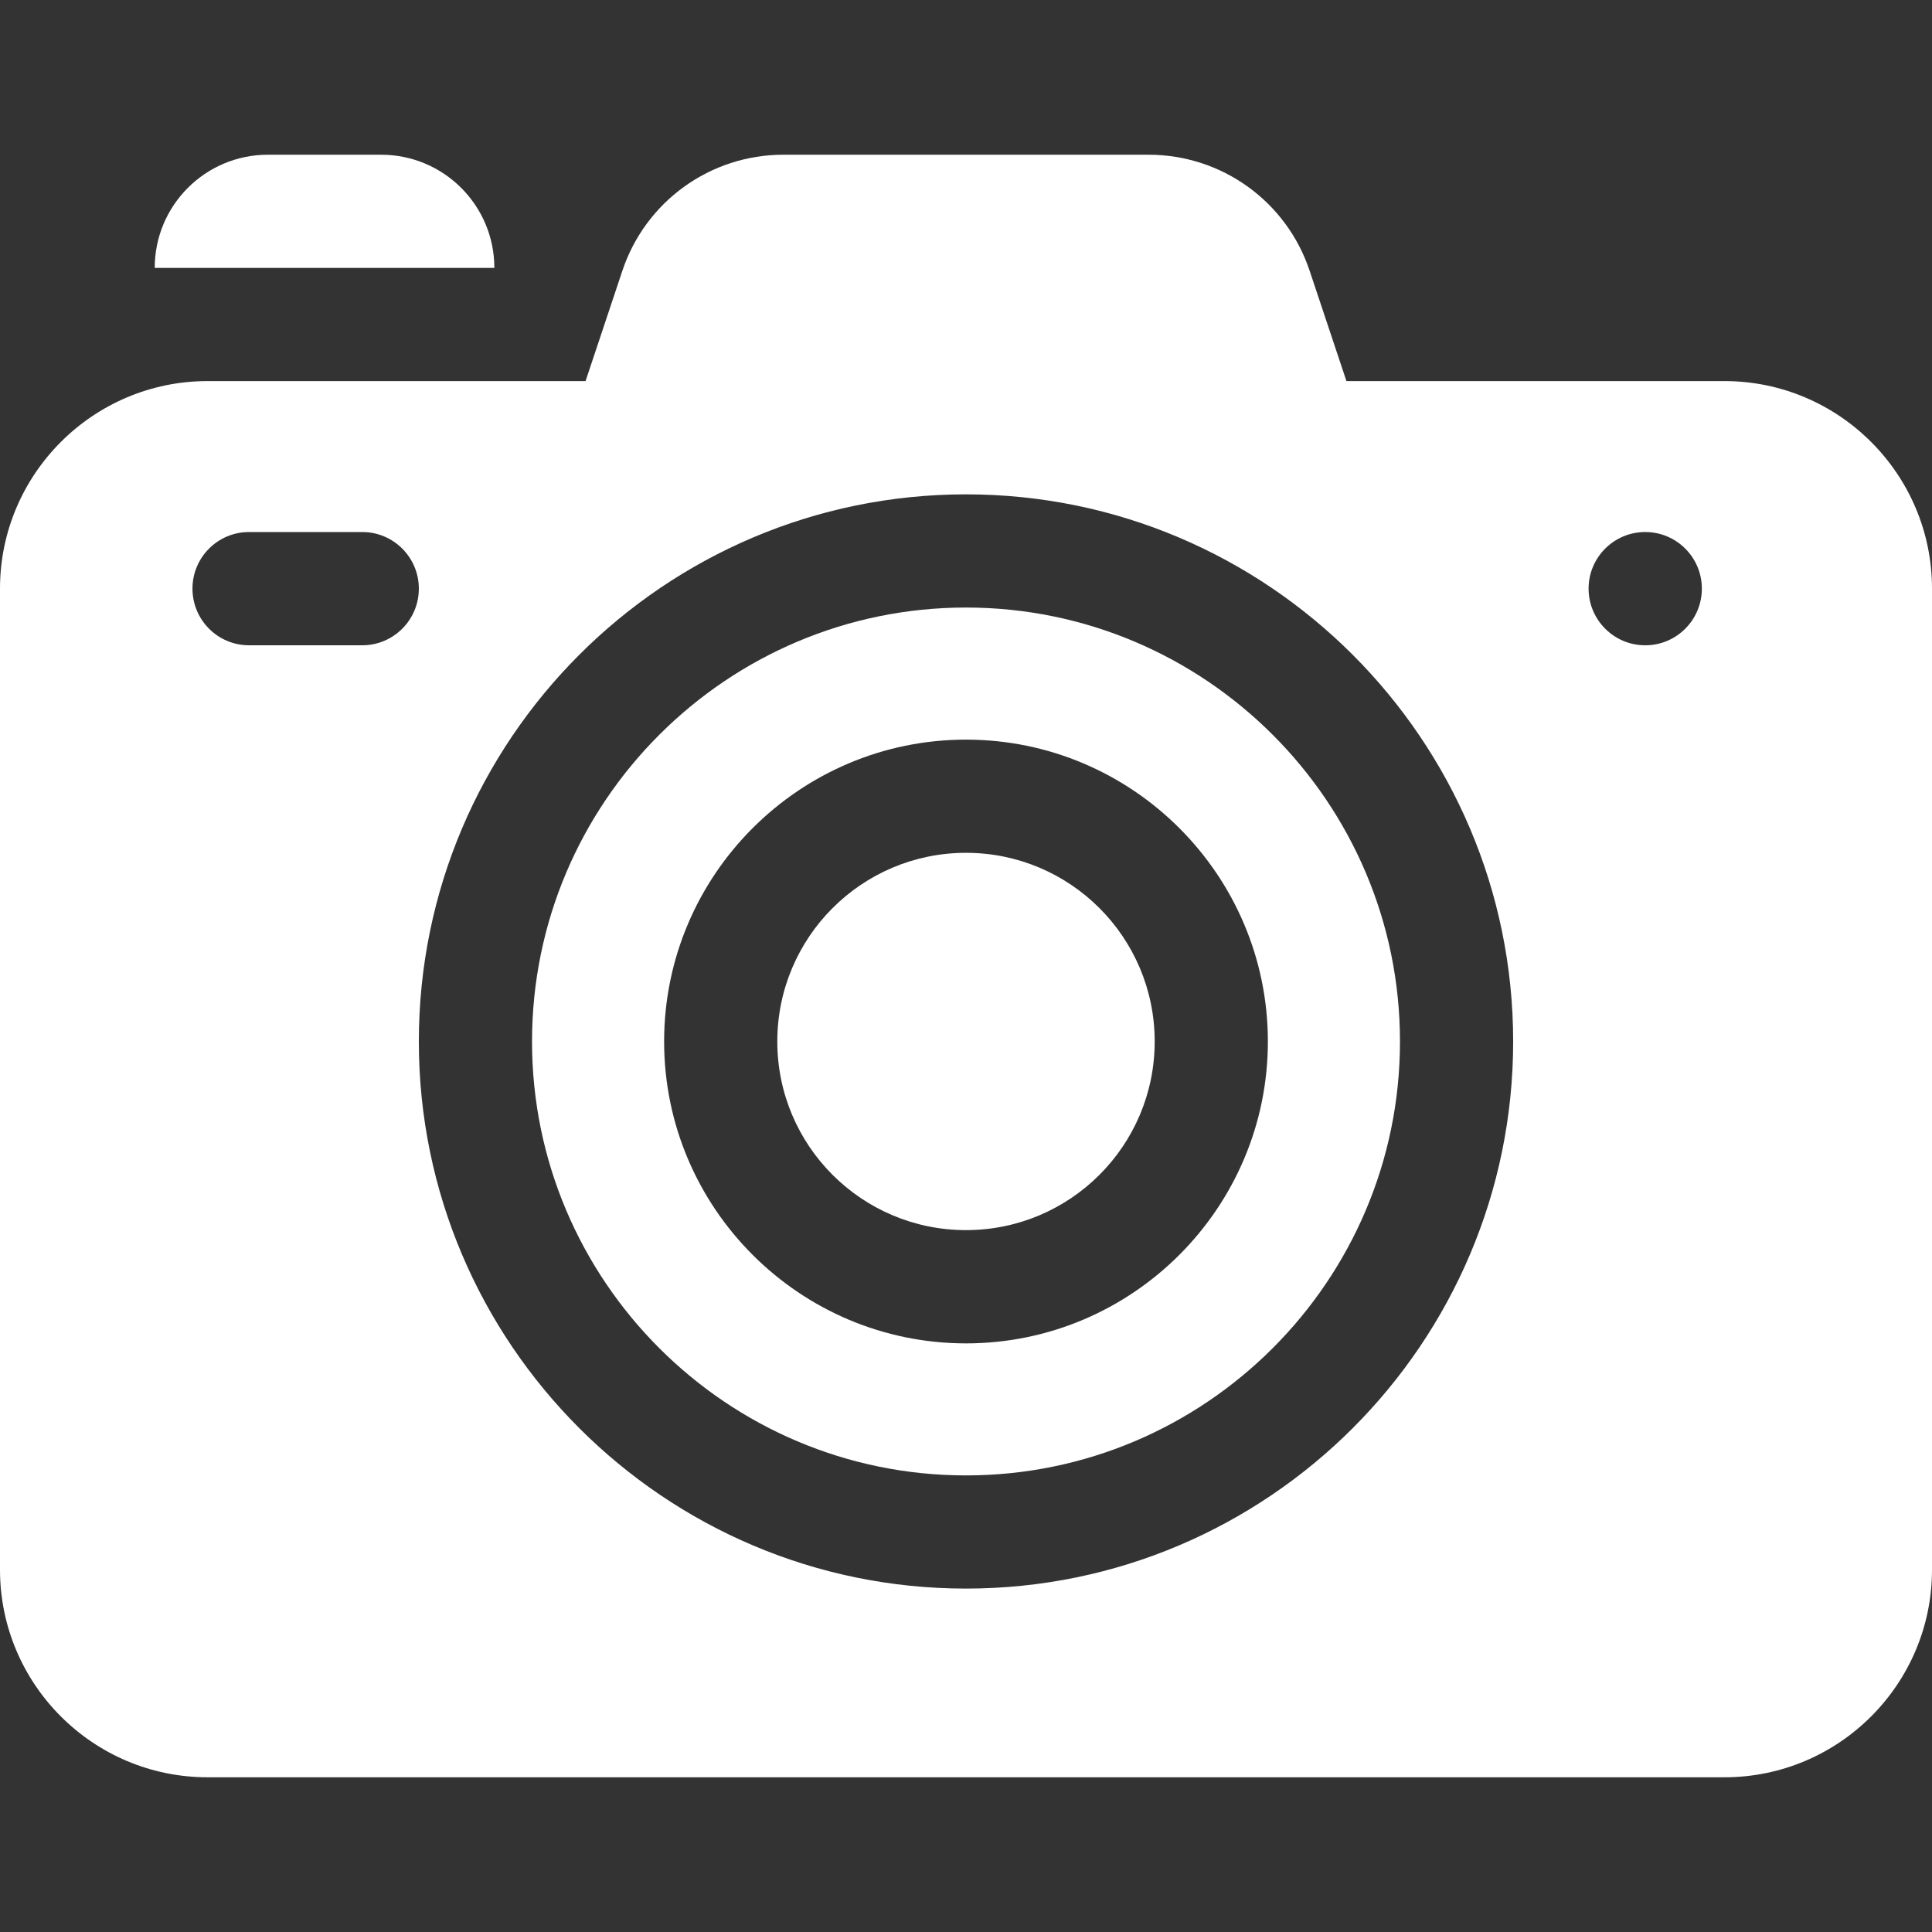
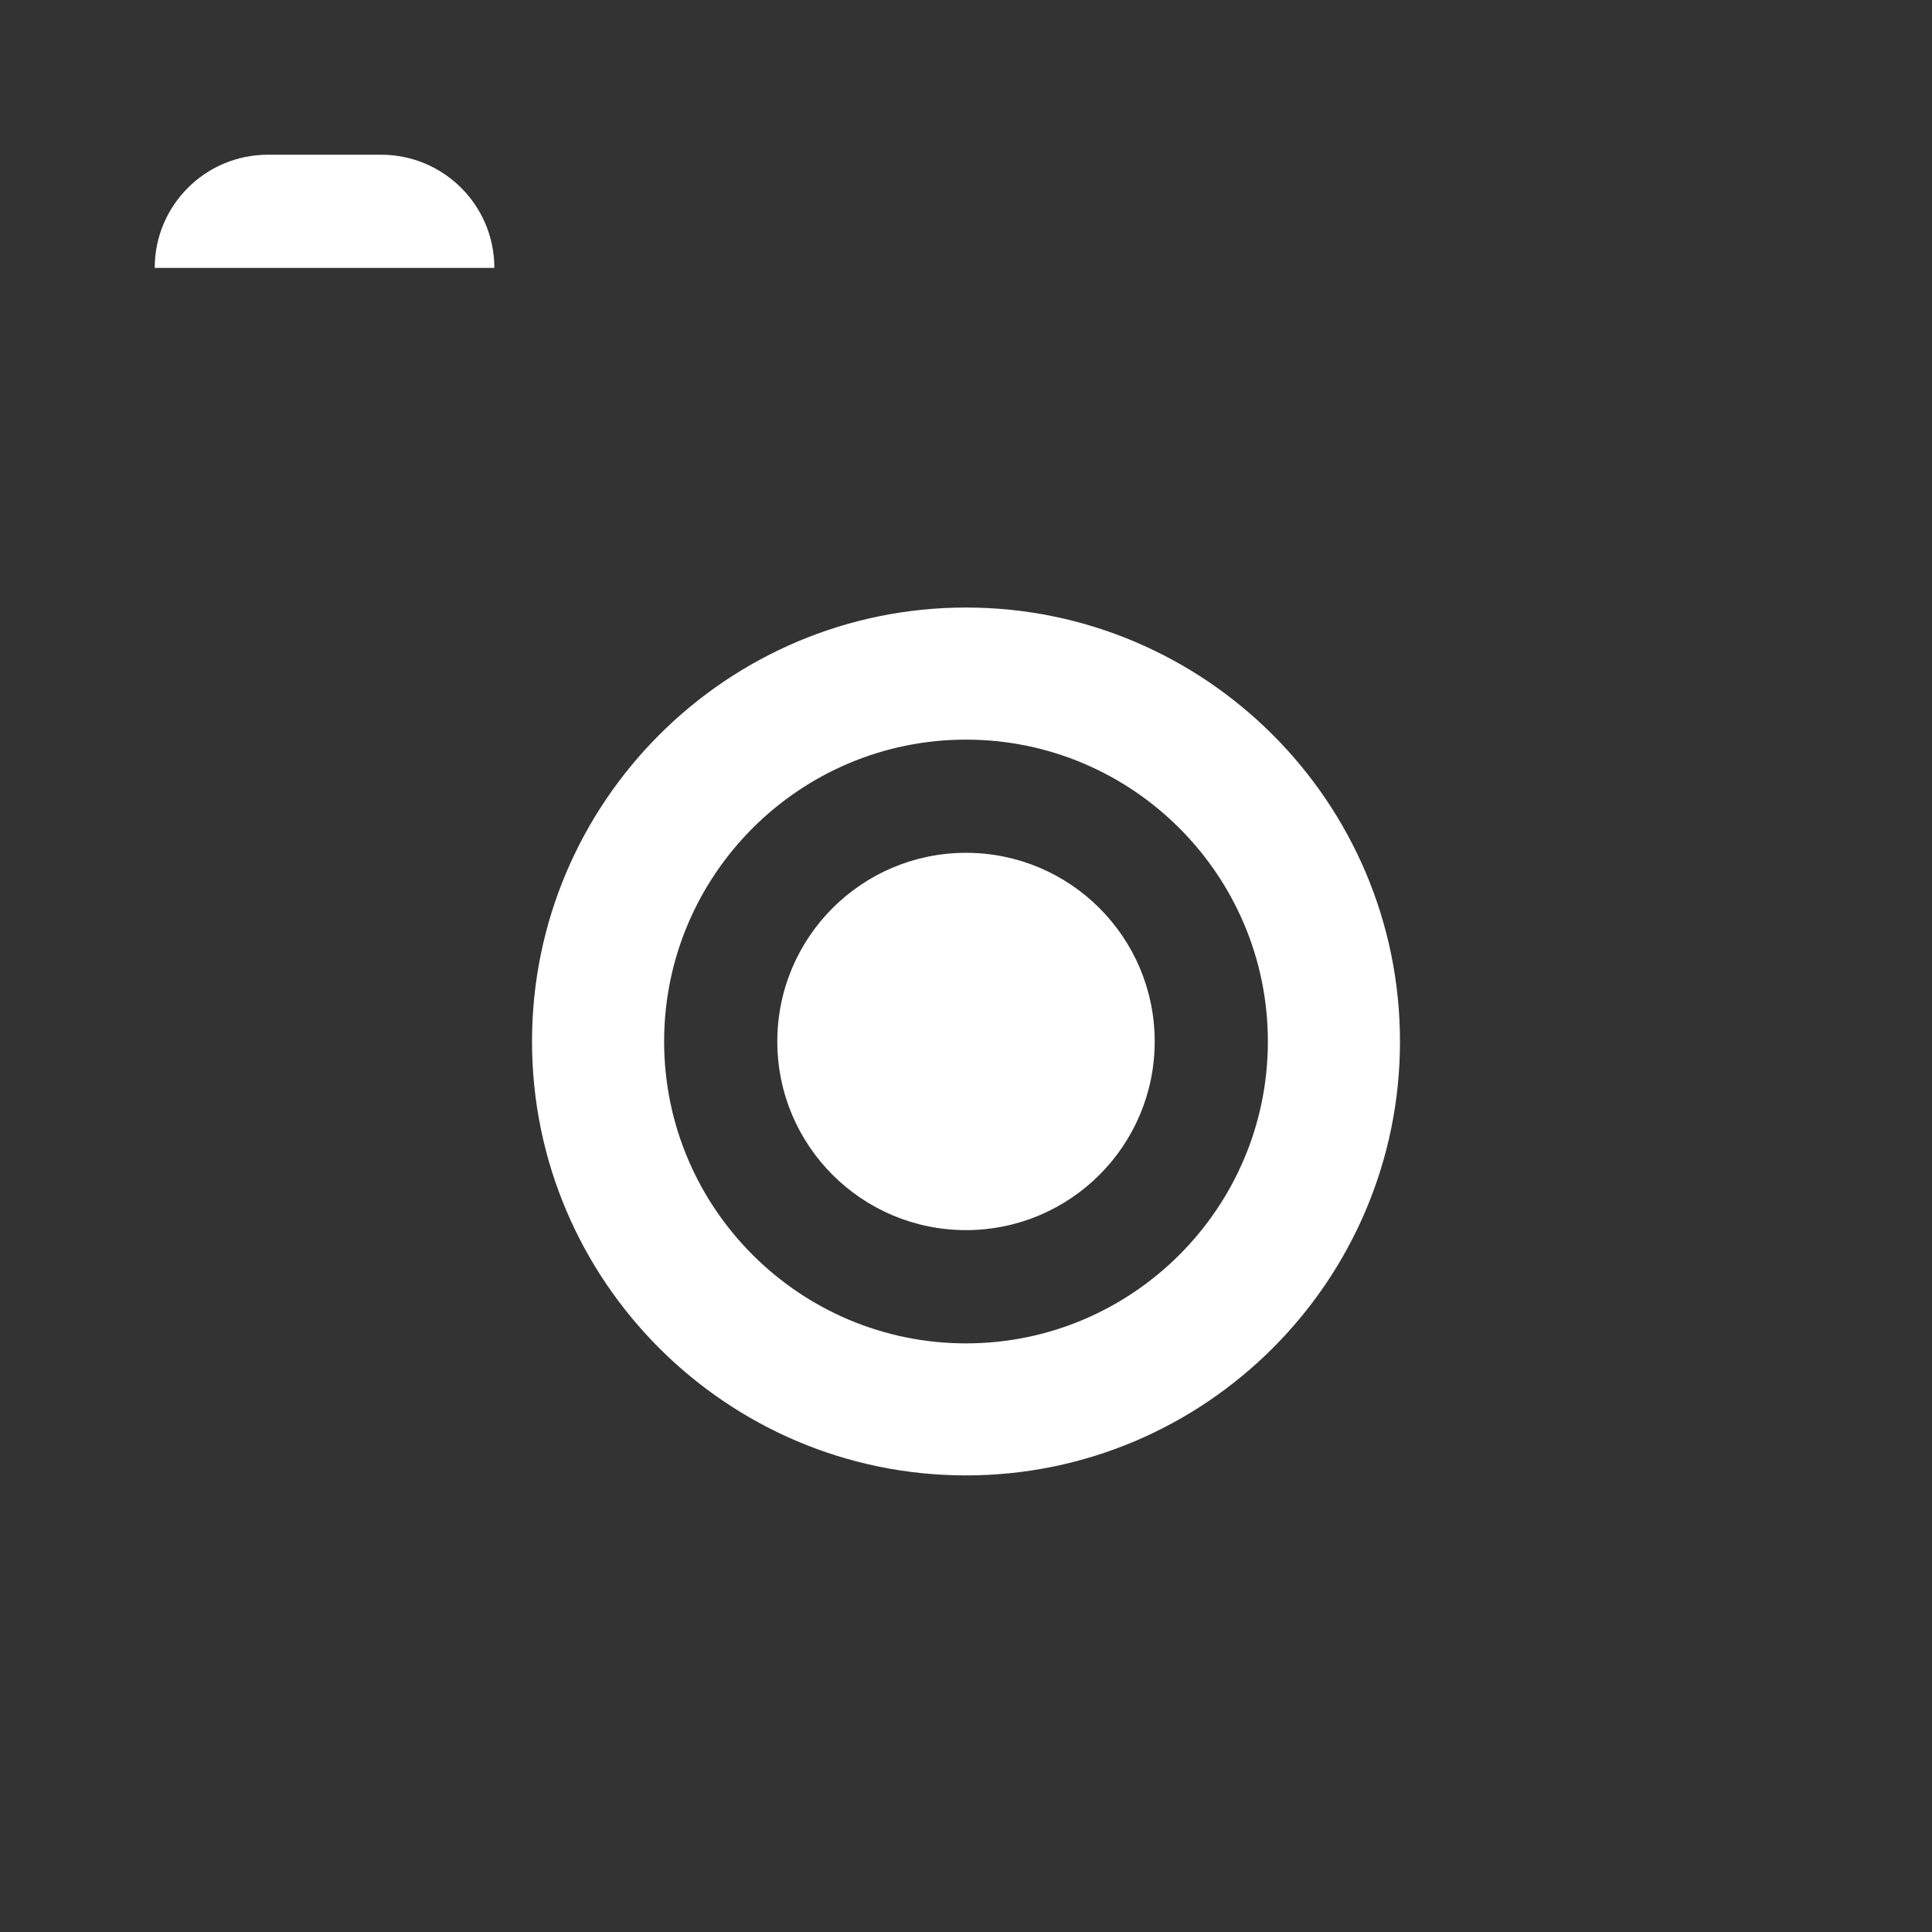
<svg xmlns="http://www.w3.org/2000/svg" width="24" height="24" viewBox="0 0 24 24" fill="none">
  <rect x="0" y="0" width="24" height="24" fill="#333333" stroke="none" />
  <path d="M4.734 1.922H3.328C2.551 1.922 1.922 2.551 1.922 3.328H6.141C6.141 2.551 5.511 1.922 4.734 1.922Z" fill="white" />
-   <path d="M21.422 4.734H16.726L16.269 3.364C15.981 2.501 15.177 1.922 14.268 1.922H9.732C8.823 1.922 8.019 2.501 7.731 3.364L7.274 4.734H2.578C1.157 4.734 0 5.891 0 7.312V19.5C0 20.922 1.157 22.078 2.578 22.078H21.422C22.843 22.078 24 20.922 24 19.5V7.312C24 5.891 22.843 4.734 21.422 4.734ZM2.391 7.312C2.391 6.924 2.705 6.609 3.094 6.609H4.5C4.888 6.609 5.203 6.924 5.203 7.312C5.203 7.701 4.888 8.016 4.5 8.016H3.094C2.705 8.016 2.391 7.701 2.391 7.312ZM12 19.734C8.252 19.734 5.203 16.685 5.203 12.938C5.203 9.19 8.252 6.141 12 6.141C15.748 6.141 18.797 9.19 18.797 12.938C18.797 16.685 15.748 19.734 12 19.734ZM20.438 8.016C20.049 8.016 19.734 7.701 19.734 7.312C19.734 6.924 20.049 6.609 20.438 6.609C20.826 6.609 21.141 6.924 21.141 7.312C21.141 7.701 20.826 8.016 20.438 8.016Z" fill="white" />
  <path d="M12 7.547C9.028 7.547 6.609 9.965 6.609 12.938C6.609 15.91 9.028 18.328 12 18.328C14.972 18.328 17.391 15.91 17.391 12.938C17.391 9.965 14.972 7.547 12 7.547ZM12 16.688C9.932 16.688 8.25 15.005 8.25 12.938C8.25 10.87 9.932 9.188 12 9.188C14.068 9.188 15.75 10.87 15.75 12.938C15.75 15.005 14.068 16.688 12 16.688Z" fill="white" />
  <path d="M12 15.281C13.294 15.281 14.344 14.232 14.344 12.938C14.344 11.643 13.294 10.594 12 10.594C10.706 10.594 9.656 11.643 9.656 12.938C9.656 14.232 10.706 15.281 12 15.281Z" fill="white" />
</svg>